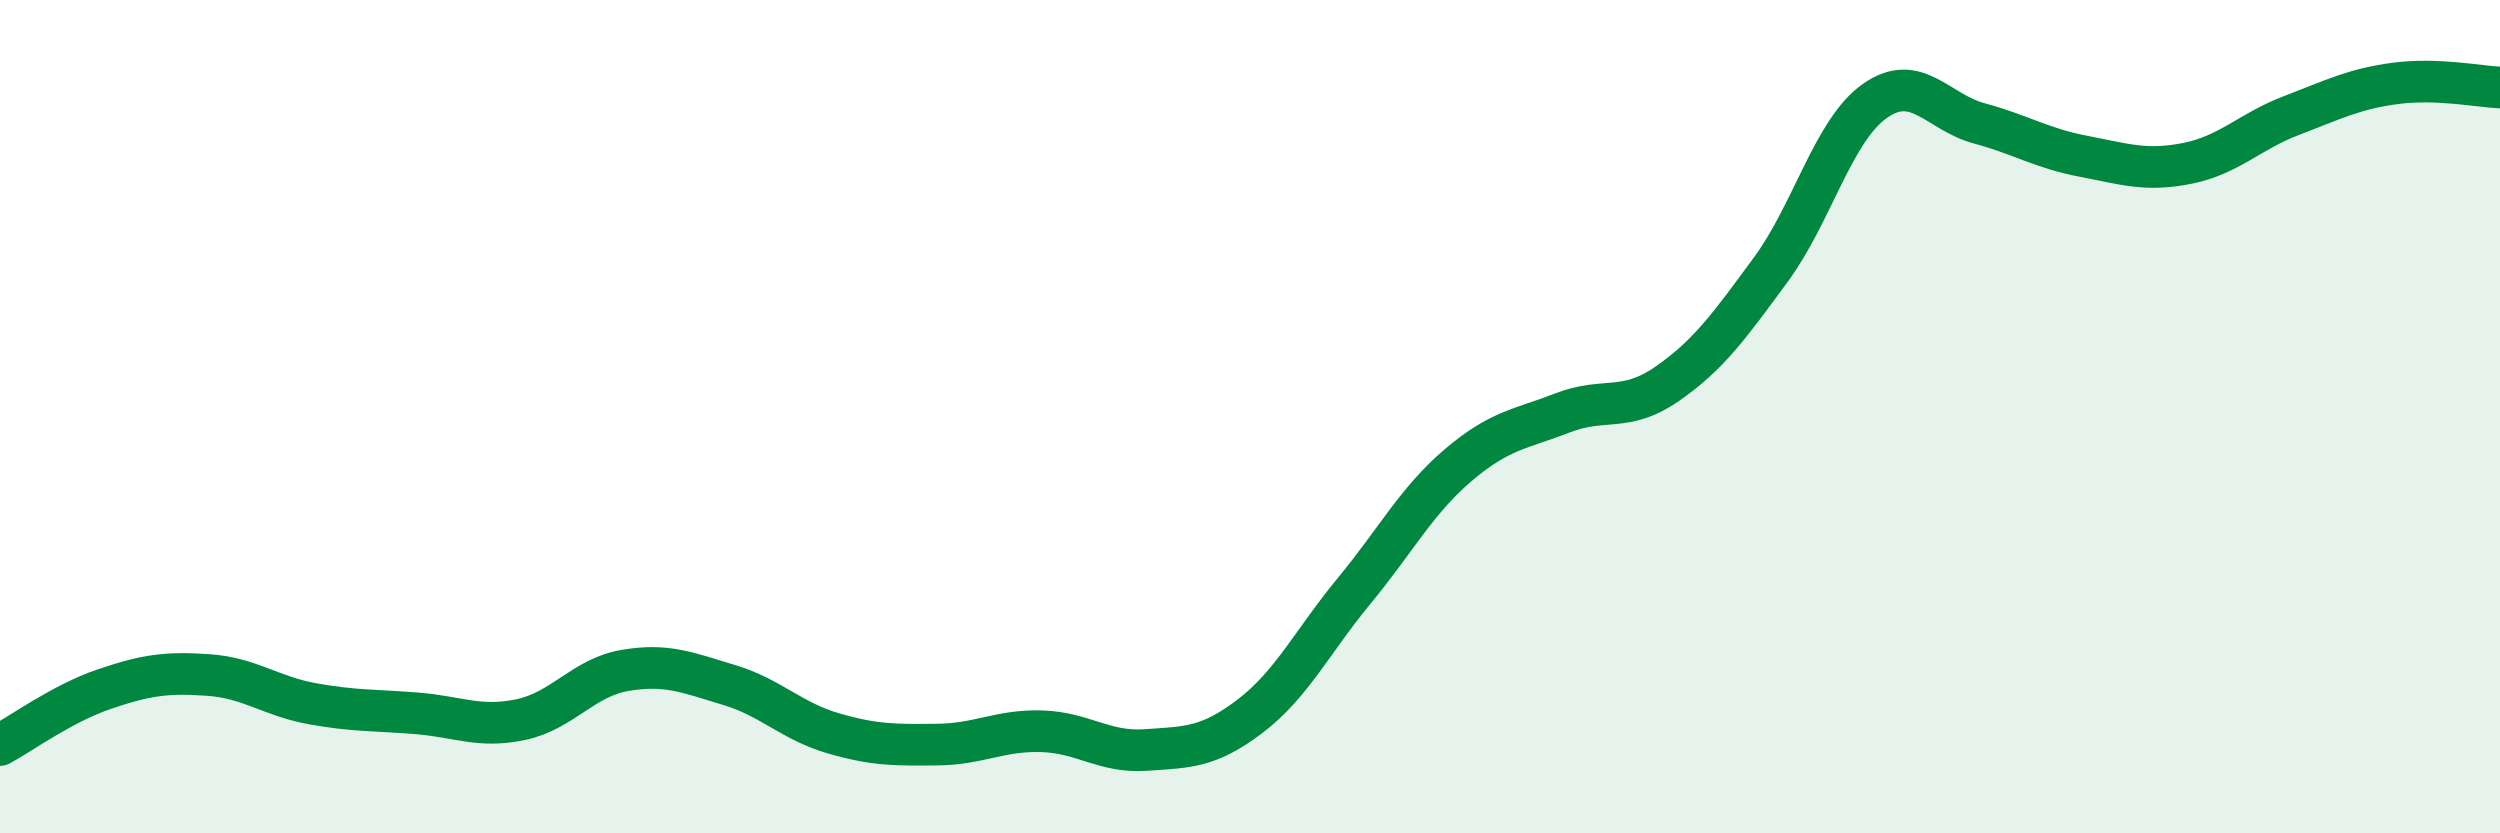
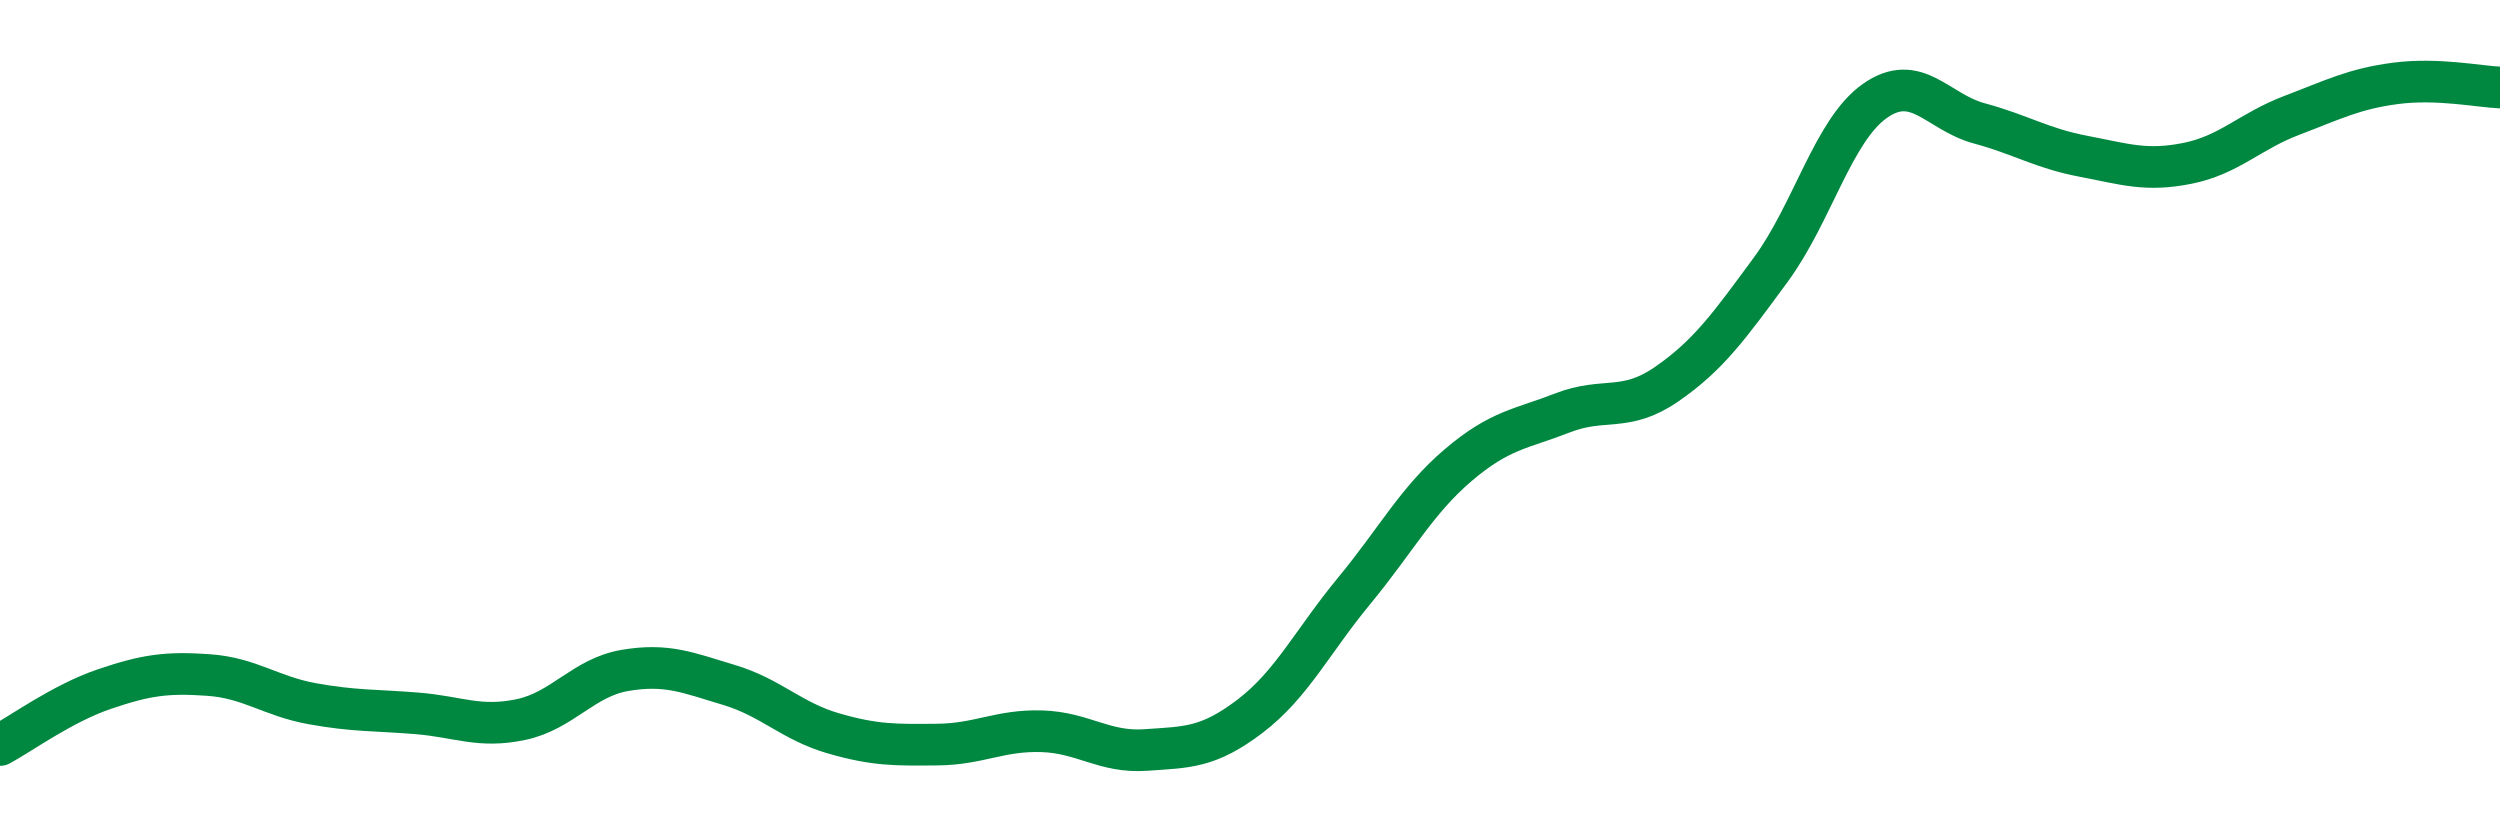
<svg xmlns="http://www.w3.org/2000/svg" width="60" height="20" viewBox="0 0 60 20">
-   <path d="M 0,17.88 C 0.5,17.61 1.5,16.88 2.5,16.54 C 3.5,16.2 4,16.13 5,16.2 C 6,16.27 6.5,16.71 7.5,16.89 C 8.5,17.07 9,17.04 10,17.12 C 11,17.2 11.5,17.48 12.5,17.27 C 13.5,17.06 14,16.26 15,16.09 C 16,15.92 16.5,16.14 17.5,16.44 C 18.5,16.74 19,17.31 20,17.6 C 21,17.89 21.5,17.88 22.5,17.87 C 23.5,17.86 24,17.52 25,17.55 C 26,17.58 26.5,18.07 27.5,18 C 28.5,17.93 29,17.95 30,17.19 C 31,16.43 31.5,15.39 32.5,14.18 C 33.5,12.97 34,12.01 35,11.16 C 36,10.31 36.5,10.3 37.5,9.91 C 38.5,9.52 39,9.91 40,9.22 C 41,8.53 41.5,7.83 42.5,6.47 C 43.5,5.11 44,3.12 45,2.42 C 46,1.72 46.5,2.69 47.5,2.96 C 48.5,3.23 49,3.56 50,3.75 C 51,3.94 51.5,4.12 52.5,3.92 C 53.5,3.72 54,3.15 55,2.77 C 56,2.39 56.5,2.13 57.5,2 C 58.5,1.87 59.5,2.08 60,2.1L60 20L0 20Z" fill="#008740" opacity="0.1" stroke-linecap="round" stroke-linejoin="round" />
  <path d="M 0,17.88 C 0.5,17.61 1.5,16.88 2.5,16.54 C 3.5,16.2 4,16.13 5,16.2 C 6,16.27 6.5,16.71 7.5,16.89 C 8.5,17.07 9,17.04 10,17.12 C 11,17.2 11.5,17.48 12.5,17.27 C 13.5,17.06 14,16.26 15,16.09 C 16,15.92 16.5,16.14 17.5,16.44 C 18.5,16.74 19,17.31 20,17.6 C 21,17.89 21.5,17.88 22.5,17.87 C 23.5,17.86 24,17.52 25,17.55 C 26,17.58 26.5,18.07 27.5,18 C 28.5,17.93 29,17.95 30,17.19 C 31,16.43 31.5,15.39 32.5,14.18 C 33.5,12.97 34,12.01 35,11.16 C 36,10.31 36.5,10.3 37.5,9.91 C 38.5,9.52 39,9.91 40,9.22 C 41,8.53 41.5,7.83 42.5,6.47 C 43.5,5.11 44,3.12 45,2.42 C 46,1.72 46.5,2.69 47.5,2.96 C 48.5,3.23 49,3.56 50,3.75 C 51,3.94 51.5,4.12 52.5,3.92 C 53.5,3.72 54,3.15 55,2.77 C 56,2.39 56.5,2.13 57.5,2 C 58.5,1.87 59.5,2.08 60,2.1" stroke="#008740" stroke-width="1" fill="none" stroke-linecap="round" stroke-linejoin="round" />
</svg>